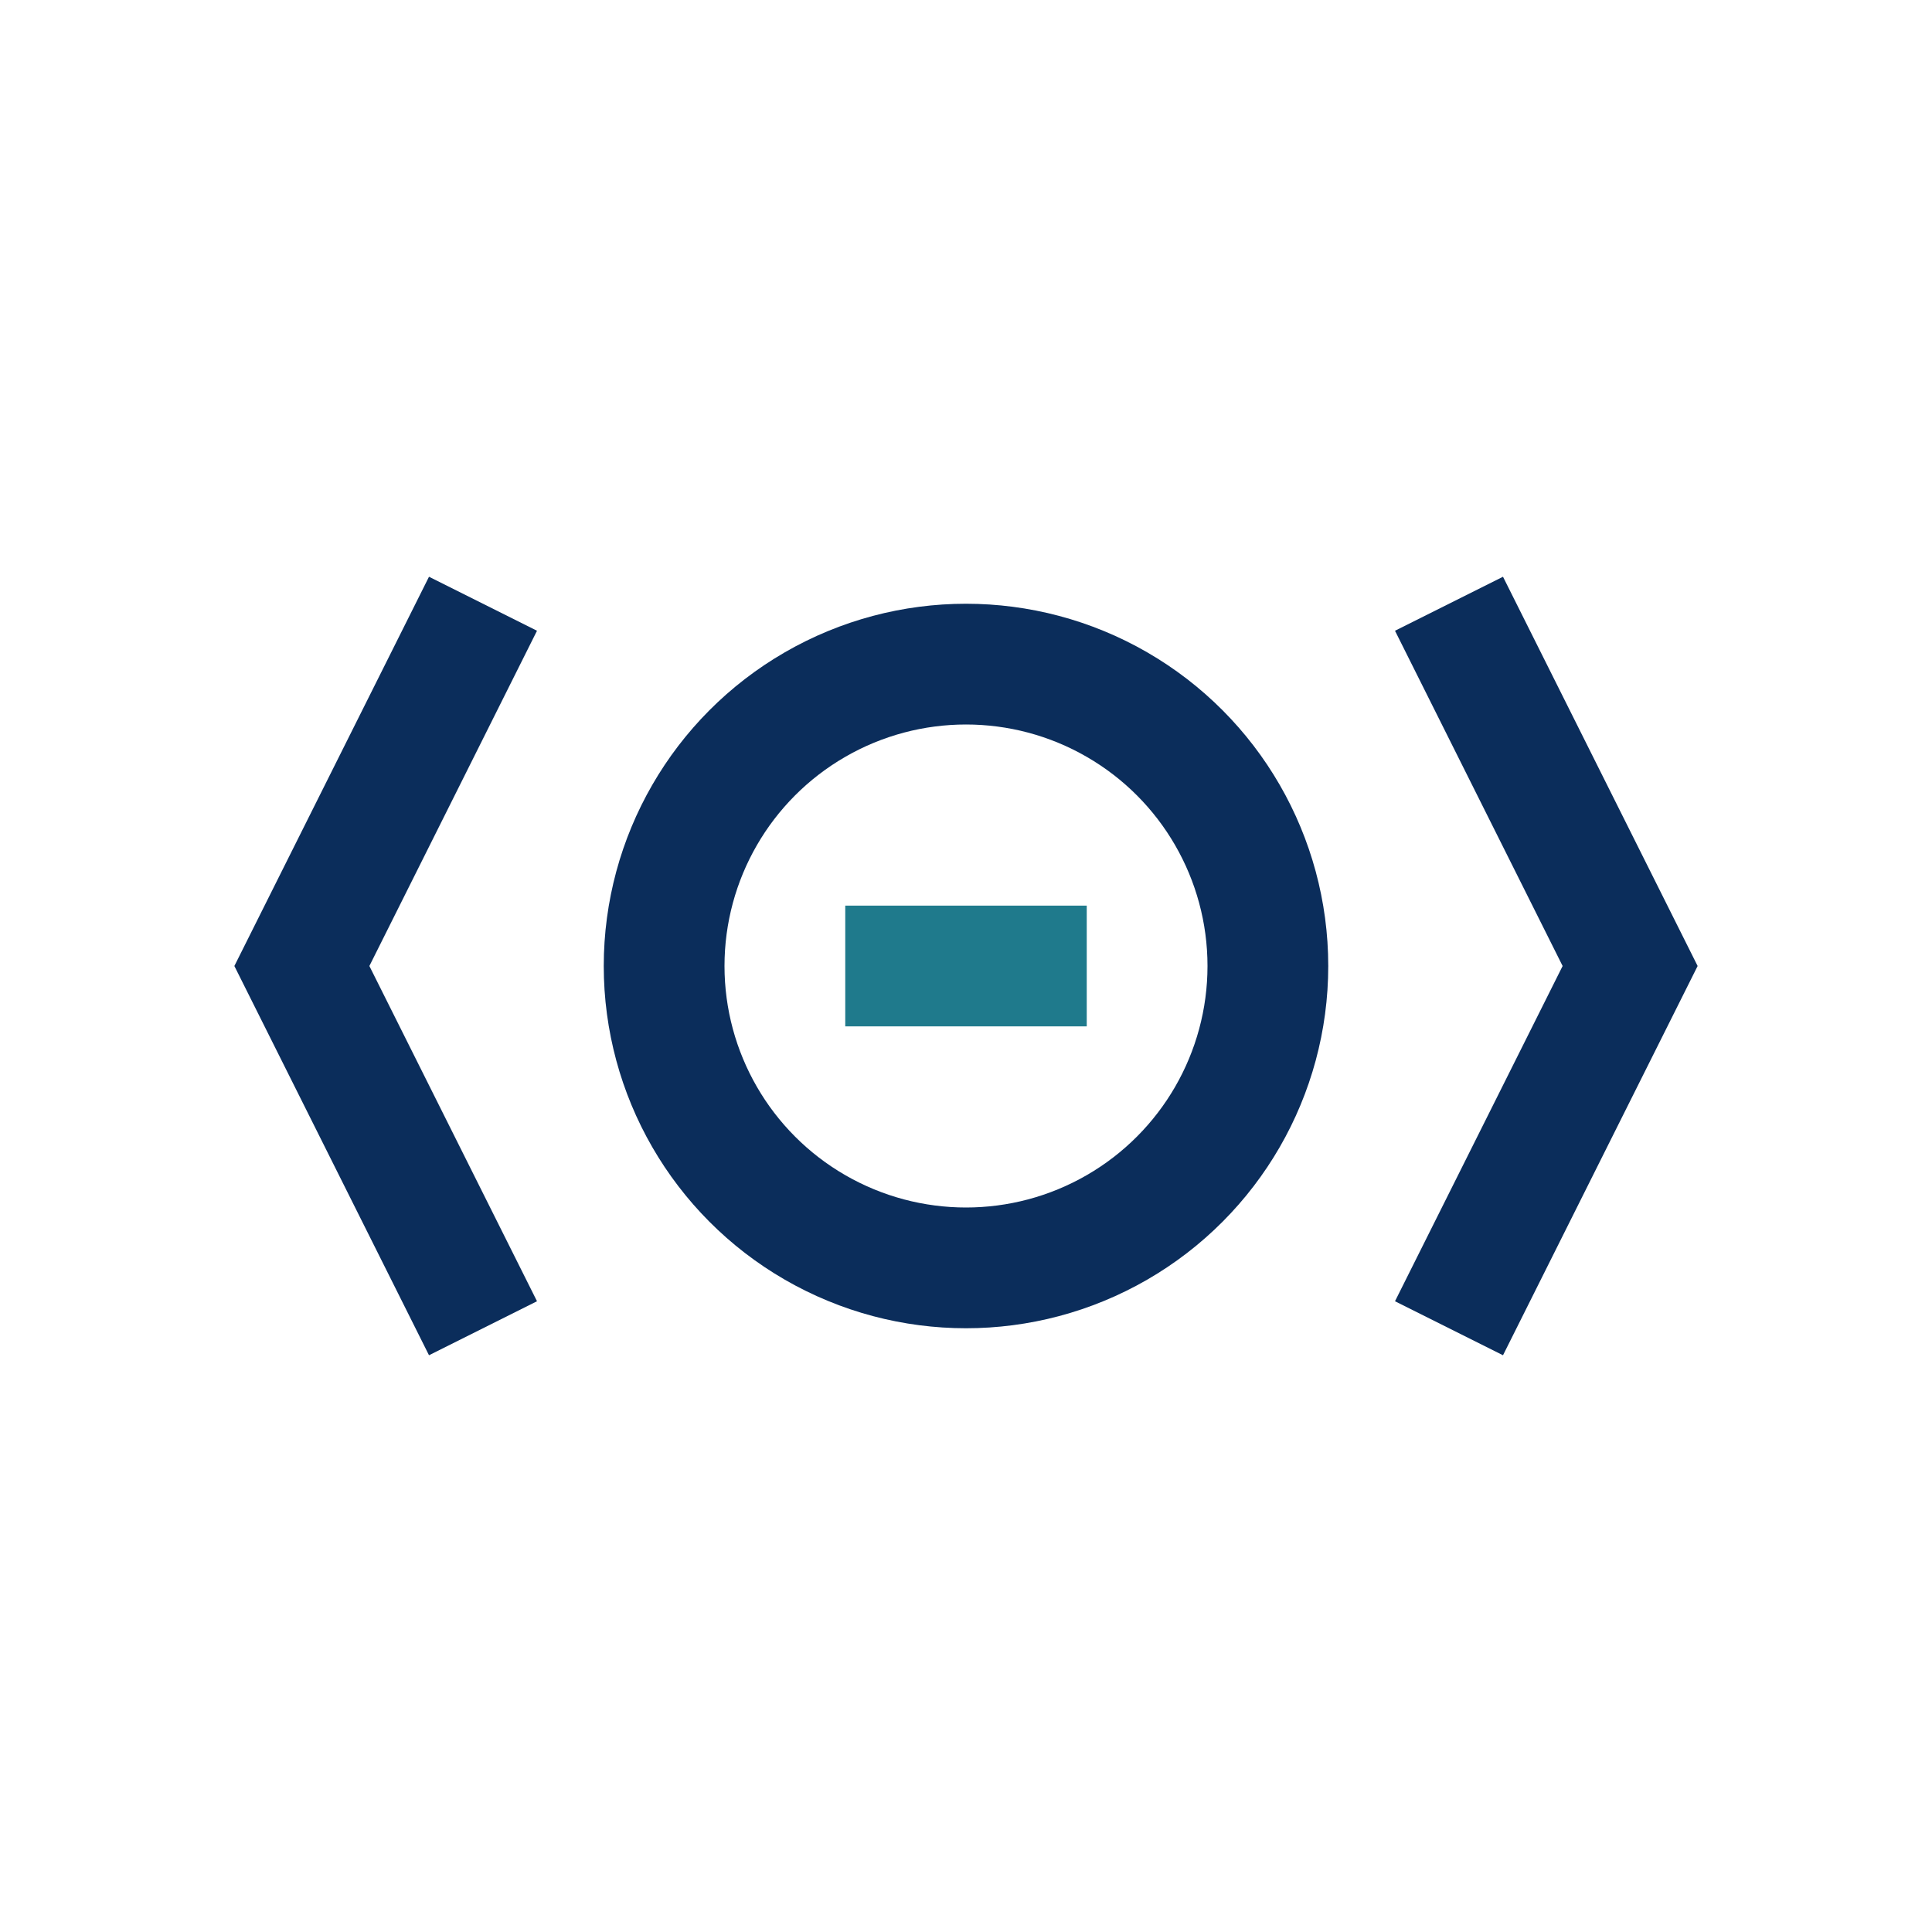
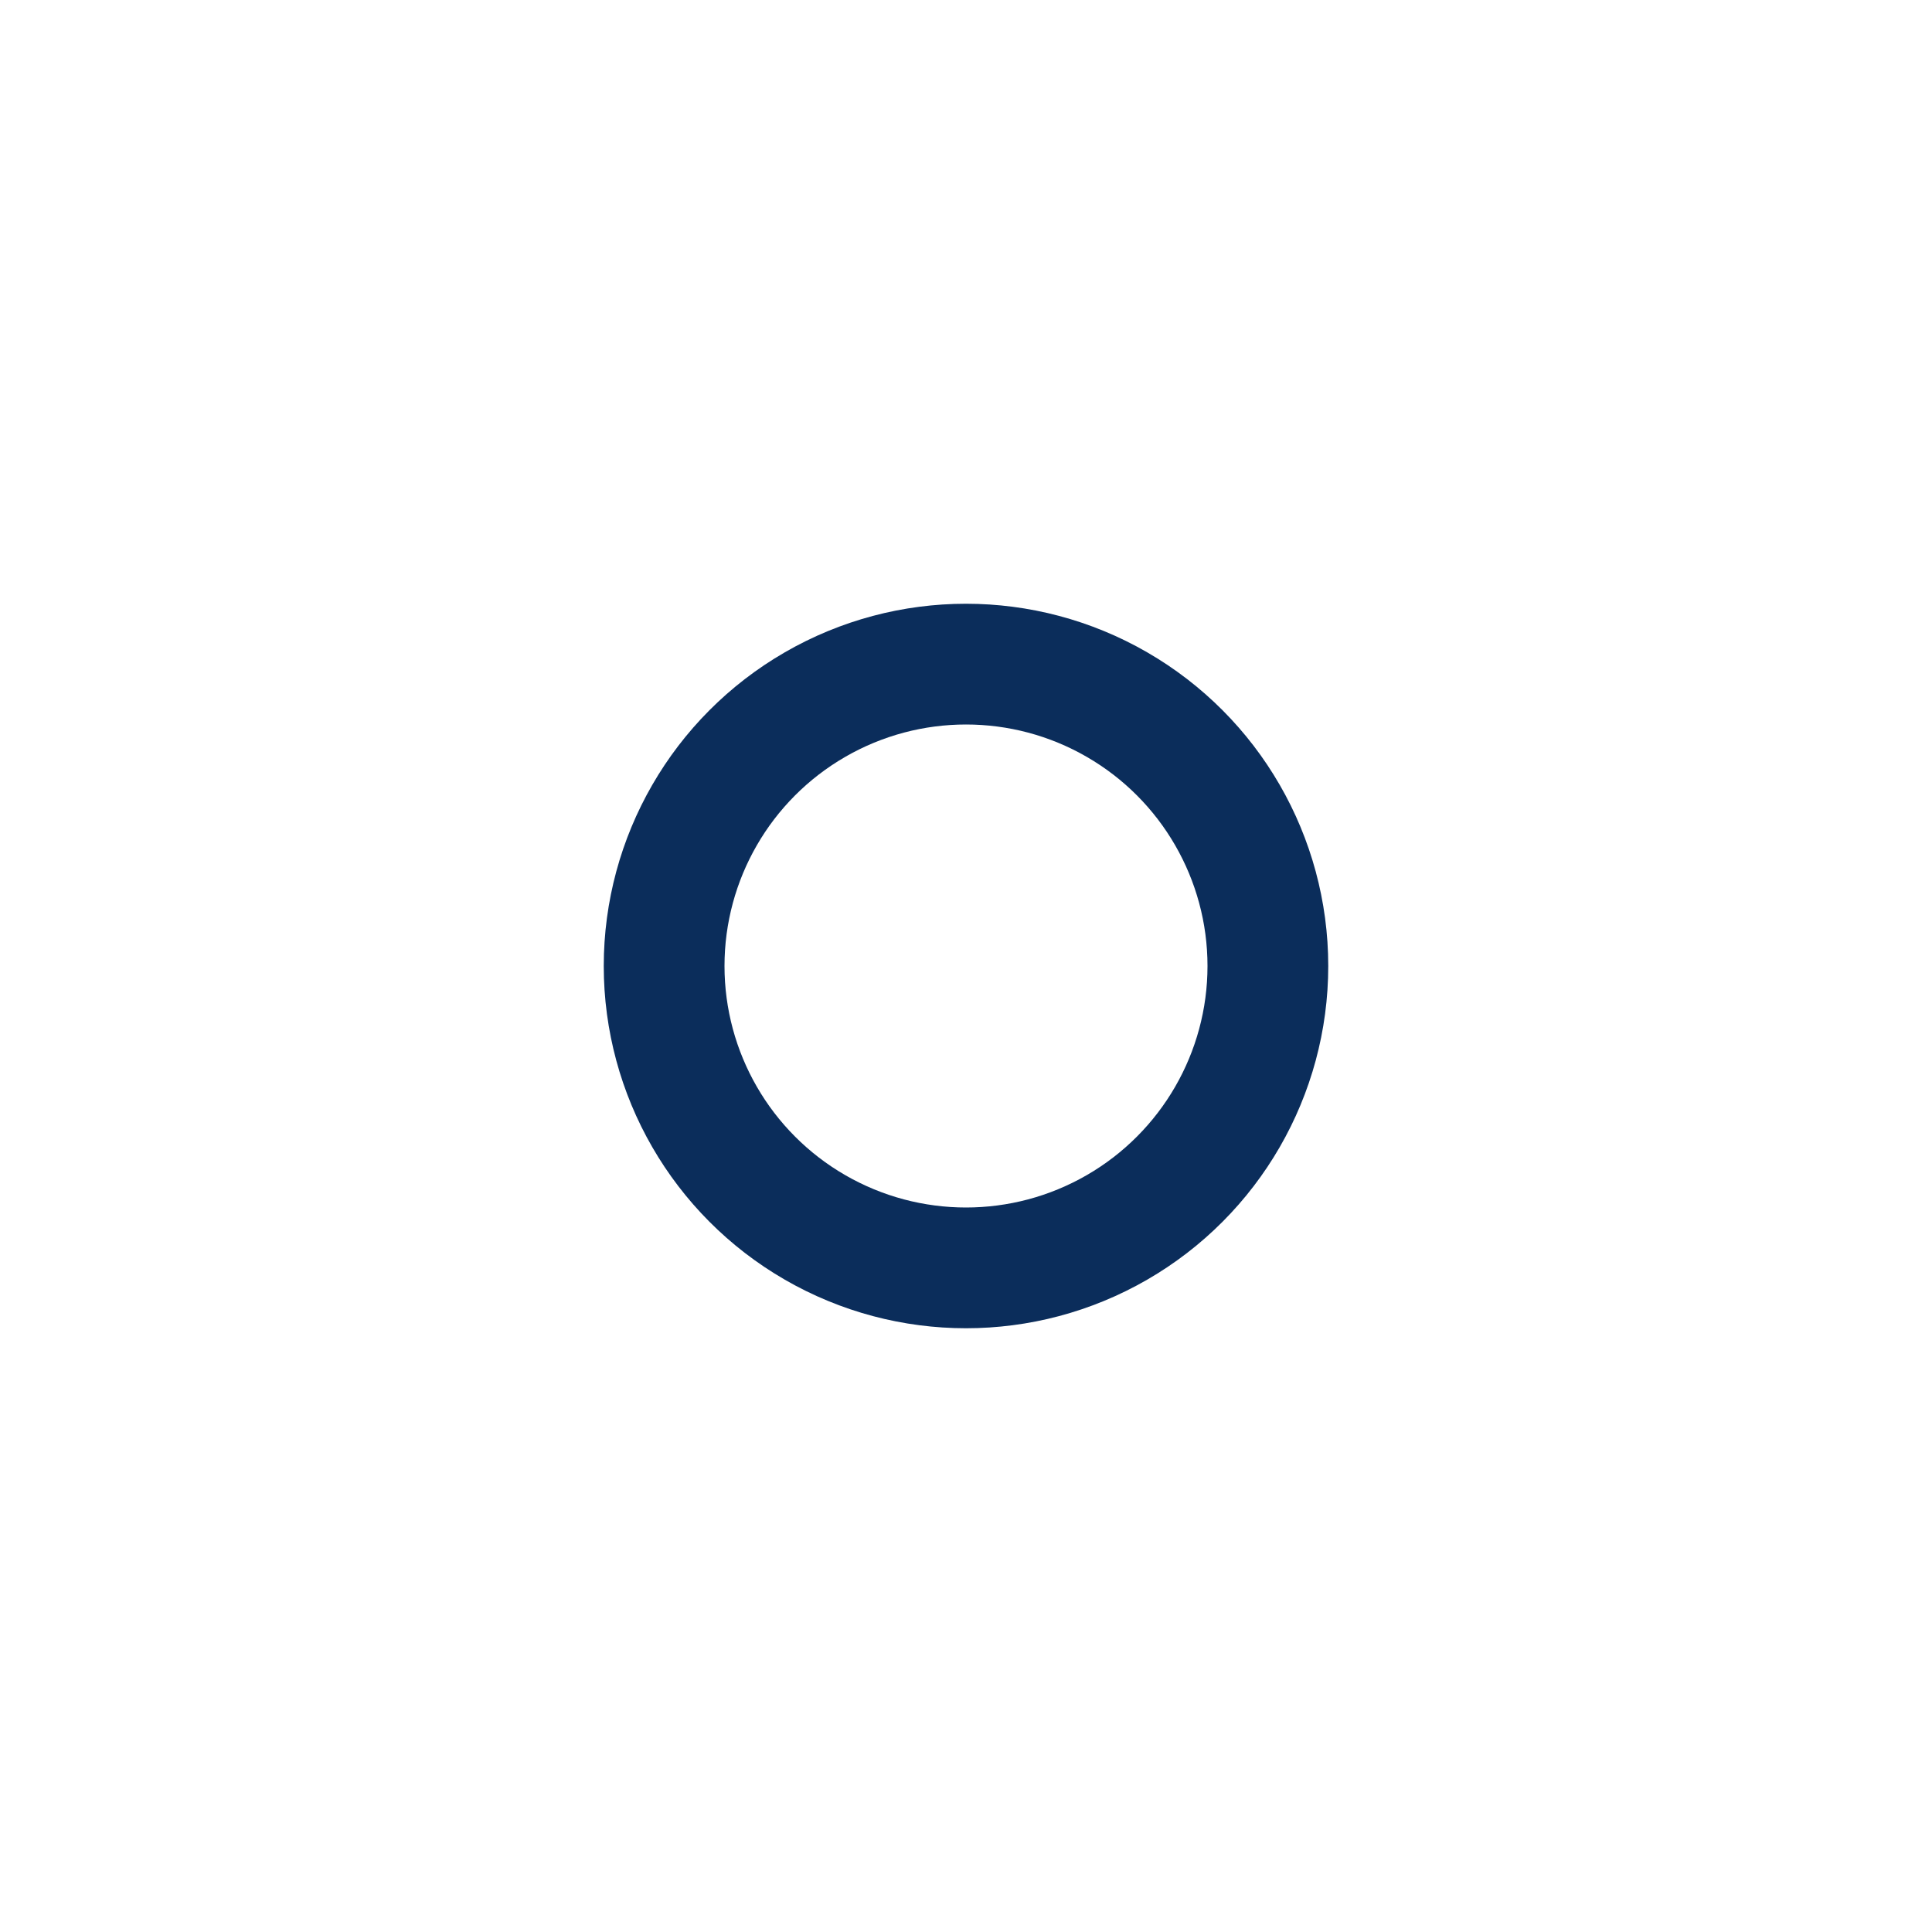
<svg xmlns="http://www.w3.org/2000/svg" width="32" height="32" viewBox="0 0 32 32" fill="none" stroke="#0B2D5B" stroke-width="2">
-   <path d="M8 10l-3 6 3 6M24 10l3 6-3 6" />
  <circle cx="16" cy="16" r="5" />
-   <path d="M14 16h4" stroke="#1F7A8C" />
</svg>